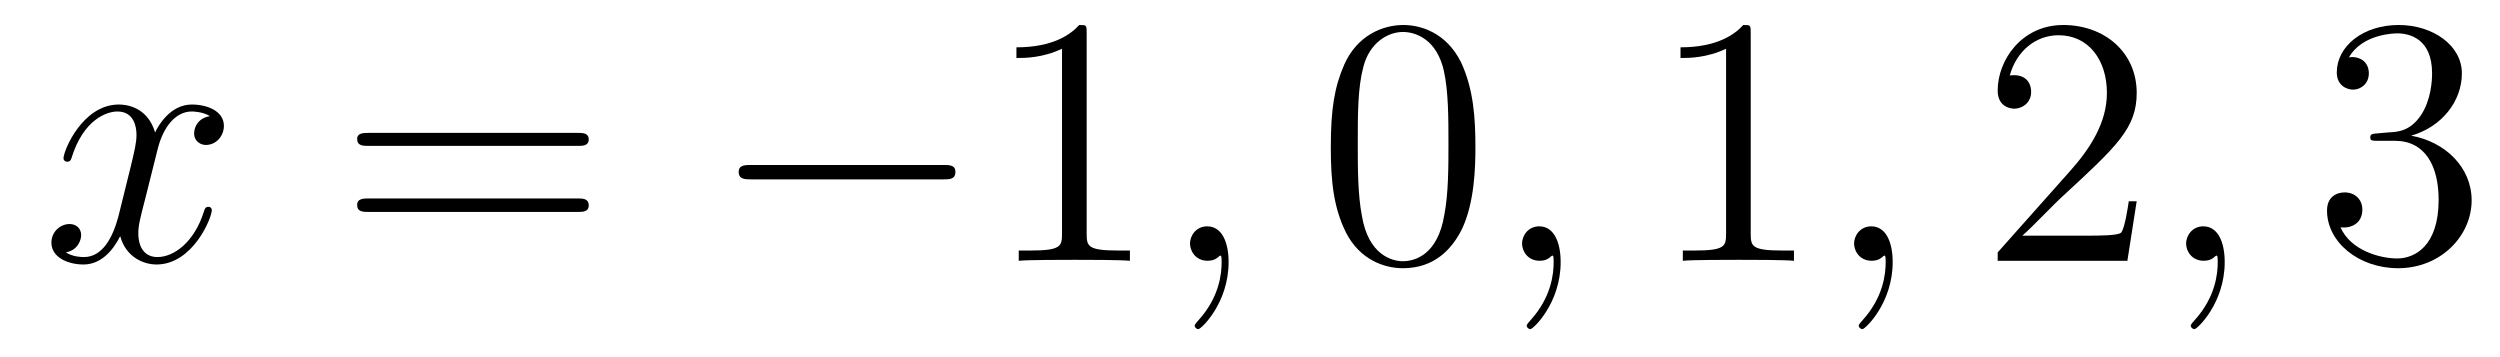
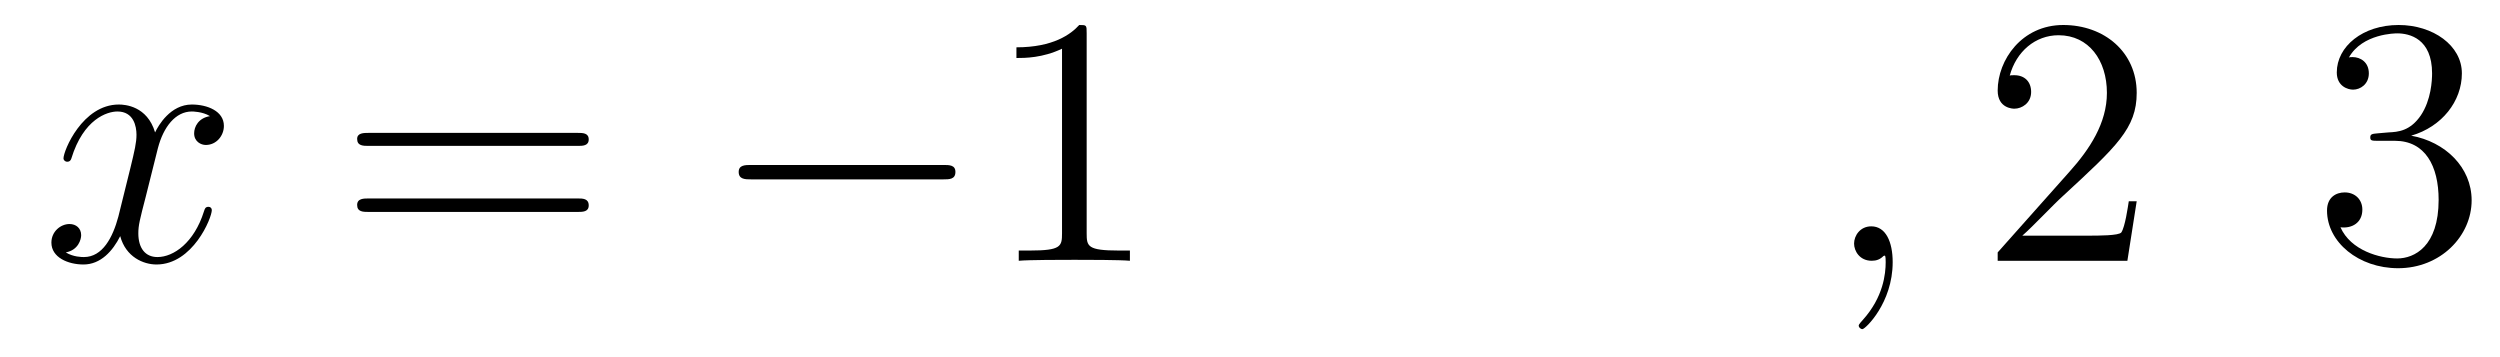
<svg xmlns="http://www.w3.org/2000/svg" height="12pt" version="1.1" viewBox="0 -12 84 12" width="84pt">
  <g id="page1">
    <g transform="matrix(1 0 0 1 -127 651)">
      <path d="M134.055 -659.098C133.664 -659.035 133.523 -658.738 133.523 -658.52C133.523 -658.238 133.758 -658.129 133.914 -658.129C134.273 -658.129 134.523 -658.441 134.523 -658.77C134.523 -659.27 133.961 -659.488 133.445 -659.488C132.727 -659.488 132.32 -658.785 132.211 -658.551C131.945 -659.441 131.195 -659.488 130.992 -659.488C129.773 -659.488 129.133 -657.941 129.133 -657.676C129.133 -657.629 129.18 -657.566 129.258 -657.566C129.352 -657.566 129.383 -657.629 129.398 -657.676C129.805 -659.004 130.602 -659.254 130.945 -659.254C131.492 -659.254 131.586 -658.754 131.586 -658.473C131.586 -658.207 131.523 -657.941 131.383 -657.363L130.977 -655.723C130.789 -655.02 130.445 -654.363 129.82 -654.363C129.758 -654.363 129.461 -654.363 129.211 -654.519C129.633 -654.598 129.727 -654.957 129.727 -655.098C129.727 -655.332 129.555 -655.473 129.336 -655.473C129.039 -655.473 128.727 -655.223 128.727 -654.848C128.727 -654.348 129.289 -654.113 129.805 -654.113C130.383 -654.113 130.789 -654.566 131.039 -655.066C131.227 -654.363 131.82 -654.113 132.258 -654.113C133.477 -654.113 134.117 -655.676 134.117 -655.941C134.117 -656.004 134.07 -656.051 134.008 -656.051C133.898 -656.051 133.883 -655.988 133.852 -655.895C133.523 -654.848 132.836 -654.363 132.289 -654.363C131.883 -654.363 131.648 -654.66 131.648 -655.16C131.648 -655.426 131.695 -655.613 131.898 -656.394L132.305 -658.02C132.492 -658.738 132.898 -659.254 133.445 -659.254C133.461 -659.254 133.805 -659.254 134.055 -659.098ZM134.996 -654.238" fill-rule="evenodd" />
      <path d="M146.406 -658.098C146.578 -658.098 146.781 -658.098 146.781 -658.316C146.781 -658.535 146.578 -658.535 146.406 -658.535H139.391C139.219 -658.535 139 -658.535 139 -658.332C139 -658.098 139.203 -658.098 139.391 -658.098H146.406ZM146.406 -655.879C146.578 -655.879 146.781 -655.879 146.781 -656.098C146.781 -656.332 146.578 -656.332 146.406 -656.332H139.391C139.219 -656.332 139 -656.332 139 -656.113C139 -655.879 139.203 -655.879 139.391 -655.879H146.406ZM147.477 -654.238" fill-rule="evenodd" />
      <path d="M158.695 -656.973C158.898 -656.973 159.102 -656.973 159.102 -657.223C159.102 -657.457 158.898 -657.457 158.695 -657.457H152.242C152.039 -657.457 151.82 -657.457 151.82 -657.223C151.82 -656.973 152.039 -656.973 152.242 -656.973H158.695ZM160.074 -654.238" fill-rule="evenodd" />
      <path d="M163.512 -661.879C163.512 -662.16 163.512 -662.16 163.262 -662.16C162.981 -661.848 162.387 -661.41 161.152 -661.41V-661.051C161.434 -661.051 162.027 -661.051 162.684 -661.363V-655.16C162.684 -654.723 162.652 -654.582 161.605 -654.582H161.23V-654.238C161.559 -654.27 162.715 -654.27 163.105 -654.27S164.637 -654.27 164.965 -654.238V-654.582H164.59C163.543 -654.582 163.512 -654.723 163.512 -655.16V-661.879ZM165.953 -654.238" fill-rule="evenodd" />
-       <path d="M168.281 -654.191C168.281 -654.879 168.047 -655.395 167.562 -655.395C167.187 -655.395 166.984 -655.082 166.984 -654.816C166.984 -654.566 167.172 -654.238 167.578 -654.238C167.734 -654.238 167.859 -654.285 167.969 -654.395C167.984 -654.41 168 -654.41 168.016 -654.41C168.047 -654.41 168.047 -654.254 168.047 -654.191C168.047 -653.801 167.969 -653.019 167.281 -652.254C167.141 -652.098 167.141 -652.082 167.141 -652.051C167.141 -652.004 167.203 -651.941 167.266 -651.941C167.359 -651.941 168.281 -652.816 168.281 -654.191ZM169.191 -654.238" fill-rule="evenodd" />
-       <path d="M176.574 -658.051C176.574 -659.035 176.512 -660.004 176.09 -660.91C175.59 -661.91 174.73 -662.16 174.152 -662.16C173.465 -662.16 172.605 -661.816 172.168 -660.832C171.84 -660.082 171.715 -659.348 171.715 -658.051C171.715 -656.895 171.809 -656.019 172.23 -655.176C172.699 -654.27 173.512 -653.988 174.137 -653.988C175.184 -653.988 175.777 -654.613 176.121 -655.301C176.543 -656.191 176.574 -657.363 176.574 -658.051ZM174.137 -654.223C173.762 -654.223 172.98 -654.441 172.762 -655.738C172.621 -656.457 172.621 -657.363 172.621 -658.191C172.621 -659.176 172.621 -660.051 172.809 -660.754C173.012 -661.551 173.621 -661.926 174.137 -661.926C174.59 -661.926 175.277 -661.66 175.512 -660.629C175.668 -659.941 175.668 -659.004 175.668 -658.191C175.668 -657.395 175.668 -656.488 175.527 -655.77C175.309 -654.457 174.559 -654.223 174.137 -654.223ZM177.109 -654.238" fill-rule="evenodd" />
-       <path d="M179.438 -654.191C179.438 -654.879 179.203 -655.395 178.719 -655.395C178.344 -655.395 178.141 -655.082 178.141 -654.816C178.141 -654.566 178.328 -654.238 178.734 -654.238C178.891 -654.238 179.016 -654.285 179.125 -654.395C179.141 -654.41 179.156 -654.41 179.172 -654.41C179.203 -654.41 179.203 -654.254 179.203 -654.191C179.203 -653.801 179.125 -653.019 178.437 -652.254C178.297 -652.098 178.297 -652.082 178.297 -652.051C178.297 -652.004 178.359 -651.941 178.422 -651.941C178.516 -651.941 179.438 -652.816 179.438 -654.191ZM180.348 -654.238" fill-rule="evenodd" />
-       <path d="M185.824 -661.879C185.824 -662.16 185.824 -662.16 185.574 -662.16C185.293 -661.848 184.699 -661.41 183.465 -661.41V-661.051C183.746 -661.051 184.34 -661.051 184.996 -661.363V-655.16C184.996 -654.723 184.965 -654.582 183.918 -654.582H183.543V-654.238C183.871 -654.27 185.027 -654.27 185.418 -654.27S186.949 -654.27 187.277 -654.238V-654.582H186.902C185.856 -654.582 185.824 -654.723 185.824 -655.16V-661.879ZM188.266 -654.238" fill-rule="evenodd" />
      <path d="M190.594 -654.191C190.594 -654.879 190.359 -655.395 189.875 -655.395C189.5 -655.395 189.297 -655.082 189.297 -654.816C189.297 -654.566 189.484 -654.238 189.891 -654.238C190.047 -654.238 190.172 -654.285 190.281 -654.395C190.297 -654.41 190.313 -654.41 190.328 -654.41C190.359 -654.41 190.359 -654.254 190.359 -654.191C190.359 -653.801 190.281 -653.019 189.594 -652.254C189.453 -652.098 189.453 -652.082 189.453 -652.051C189.453 -652.004 189.516 -651.941 189.578 -651.941C189.672 -651.941 190.594 -652.816 190.594 -654.191ZM191.504 -654.238" fill-rule="evenodd" />
      <path d="M198.793 -656.238H198.527C198.496 -656.035 198.402 -655.379 198.277 -655.191C198.199 -655.082 197.512 -655.082 197.153 -655.082H194.95C195.277 -655.363 195.996 -656.129 196.309 -656.41C198.121 -658.082 198.793 -658.691 198.793 -659.879C198.793 -661.254 197.699 -662.16 196.325 -662.16C194.934 -662.16 194.122 -660.988 194.122 -659.957C194.122 -659.348 194.652 -659.348 194.683 -659.348C194.934 -659.348 195.246 -659.535 195.246 -659.91C195.246 -660.254 195.028 -660.473 194.683 -660.473C194.574 -660.473 194.558 -660.473 194.527 -660.457C194.746 -661.269 195.386 -661.816 196.168 -661.816C197.184 -661.816 197.792 -660.973 197.792 -659.879C197.792 -658.863 197.215 -657.988 196.528 -657.223L194.122 -654.519V-654.238H198.48L198.793 -656.238ZM199.422 -654.238" fill-rule="evenodd" />
-       <path d="M201.75 -654.191C201.75 -654.879 201.516 -655.395 201.031 -655.395C200.657 -655.395 200.453 -655.082 200.453 -654.816C200.453 -654.566 200.641 -654.238 201.047 -654.238C201.203 -654.238 201.328 -654.285 201.438 -654.395C201.454 -654.41 201.469 -654.41 201.485 -654.41C201.516 -654.41 201.516 -654.254 201.516 -654.191C201.516 -653.801 201.438 -653.019 200.75 -652.254C200.609 -652.098 200.609 -652.082 200.609 -652.051C200.609 -652.004 200.672 -651.941 200.735 -651.941C200.828 -651.941 201.75 -652.816 201.75 -654.191ZM202.66 -654.238" fill-rule="evenodd" />
      <path d="M206.891 -658.52C206.688 -658.504 206.641 -658.488 206.641 -658.379C206.641 -658.269 206.704 -658.269 206.922 -658.269H207.469C208.484 -658.269 208.938 -657.426 208.938 -656.285C208.938 -654.723 208.126 -654.316 207.547 -654.316C206.969 -654.316 205.985 -654.582 205.64 -655.363C206.032 -655.316 206.375 -655.52 206.375 -655.957C206.375 -656.301 206.125 -656.535 205.781 -656.535C205.5 -656.535 205.188 -656.379 205.188 -655.926C205.188 -654.863 206.25 -653.988 207.578 -653.988C209 -653.988 210.047 -655.066 210.047 -656.27C210.047 -657.379 209.156 -658.238 208.015 -658.441C209.047 -658.738 209.719 -659.598 209.719 -660.535C209.719 -661.473 208.75 -662.16 207.594 -662.16C206.39 -662.16 205.516 -661.441 205.516 -660.566C205.516 -660.098 205.891 -659.988 206.063 -659.988C206.312 -659.988 206.593 -660.176 206.593 -660.535C206.593 -660.91 206.312 -661.082 206.047 -661.082C205.985 -661.082 205.954 -661.082 205.922 -661.066C206.375 -661.879 207.5 -661.879 207.547 -661.879C207.953 -661.879 208.718 -661.707 208.718 -660.535C208.718 -660.301 208.687 -659.645 208.344 -659.129C207.984 -658.598 207.578 -658.566 207.25 -658.551L206.891 -658.52ZM210.582 -654.238" fill-rule="evenodd" />
    </g>
  </g>
</svg>